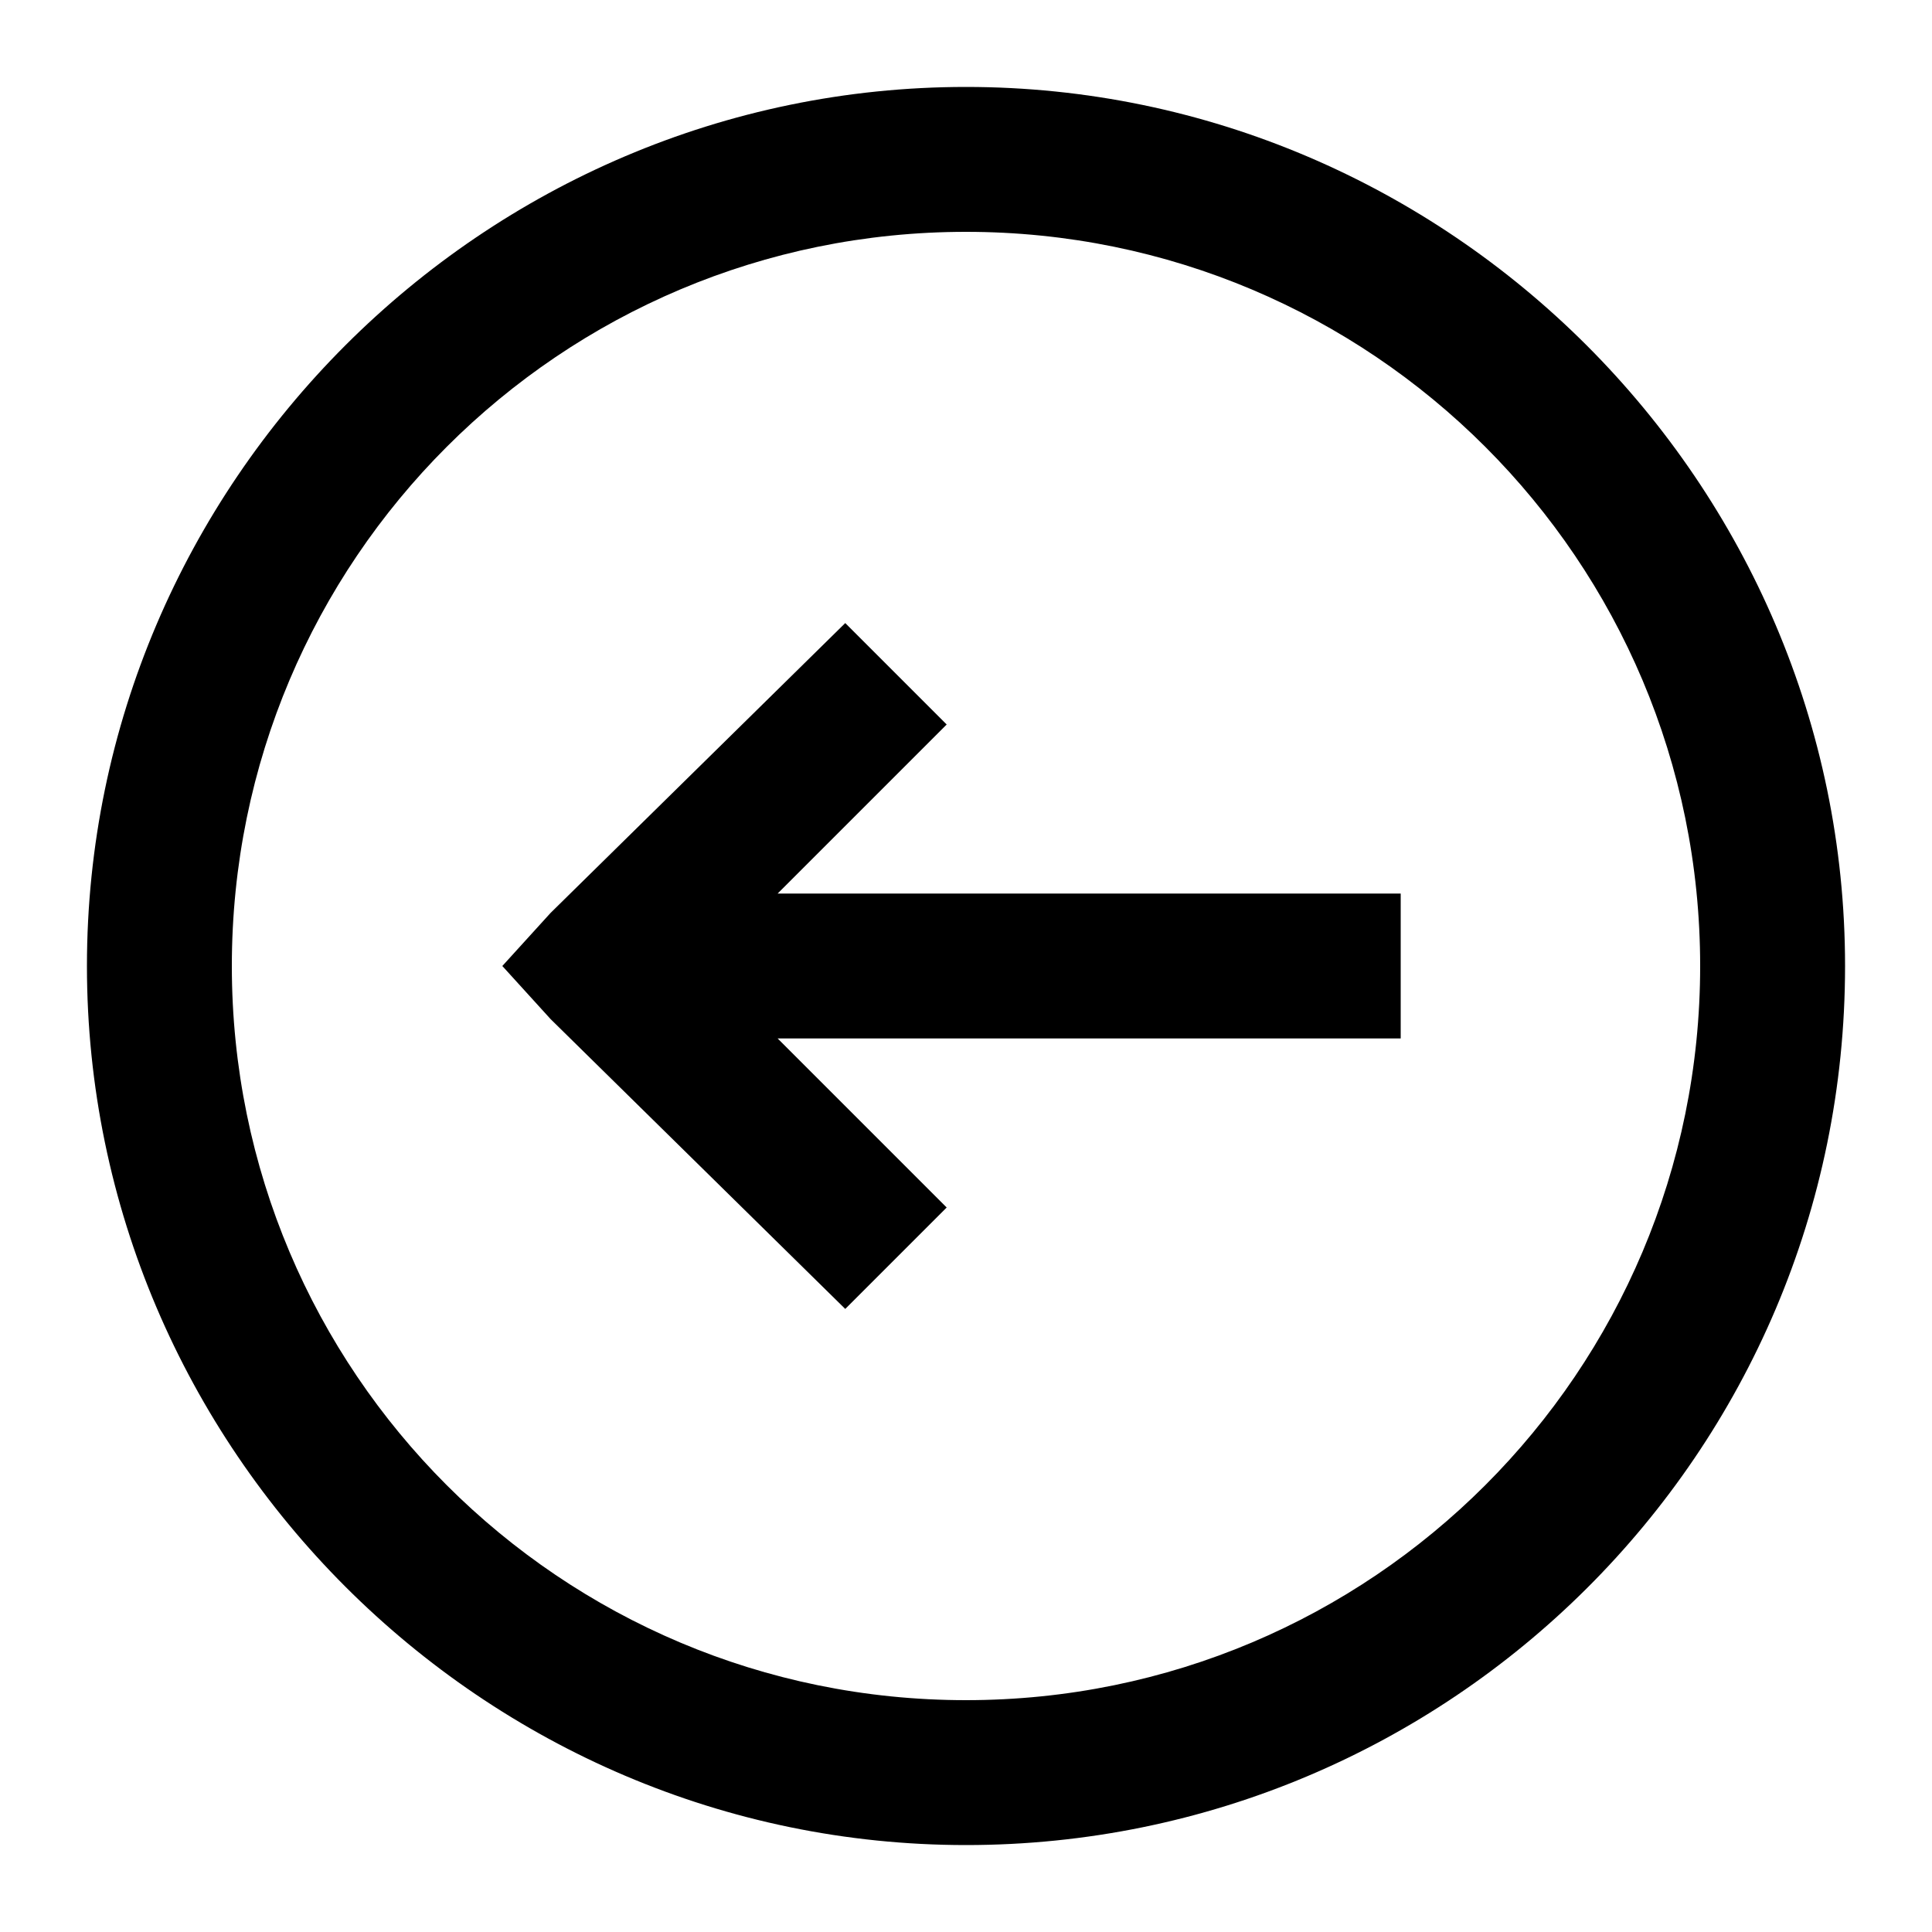
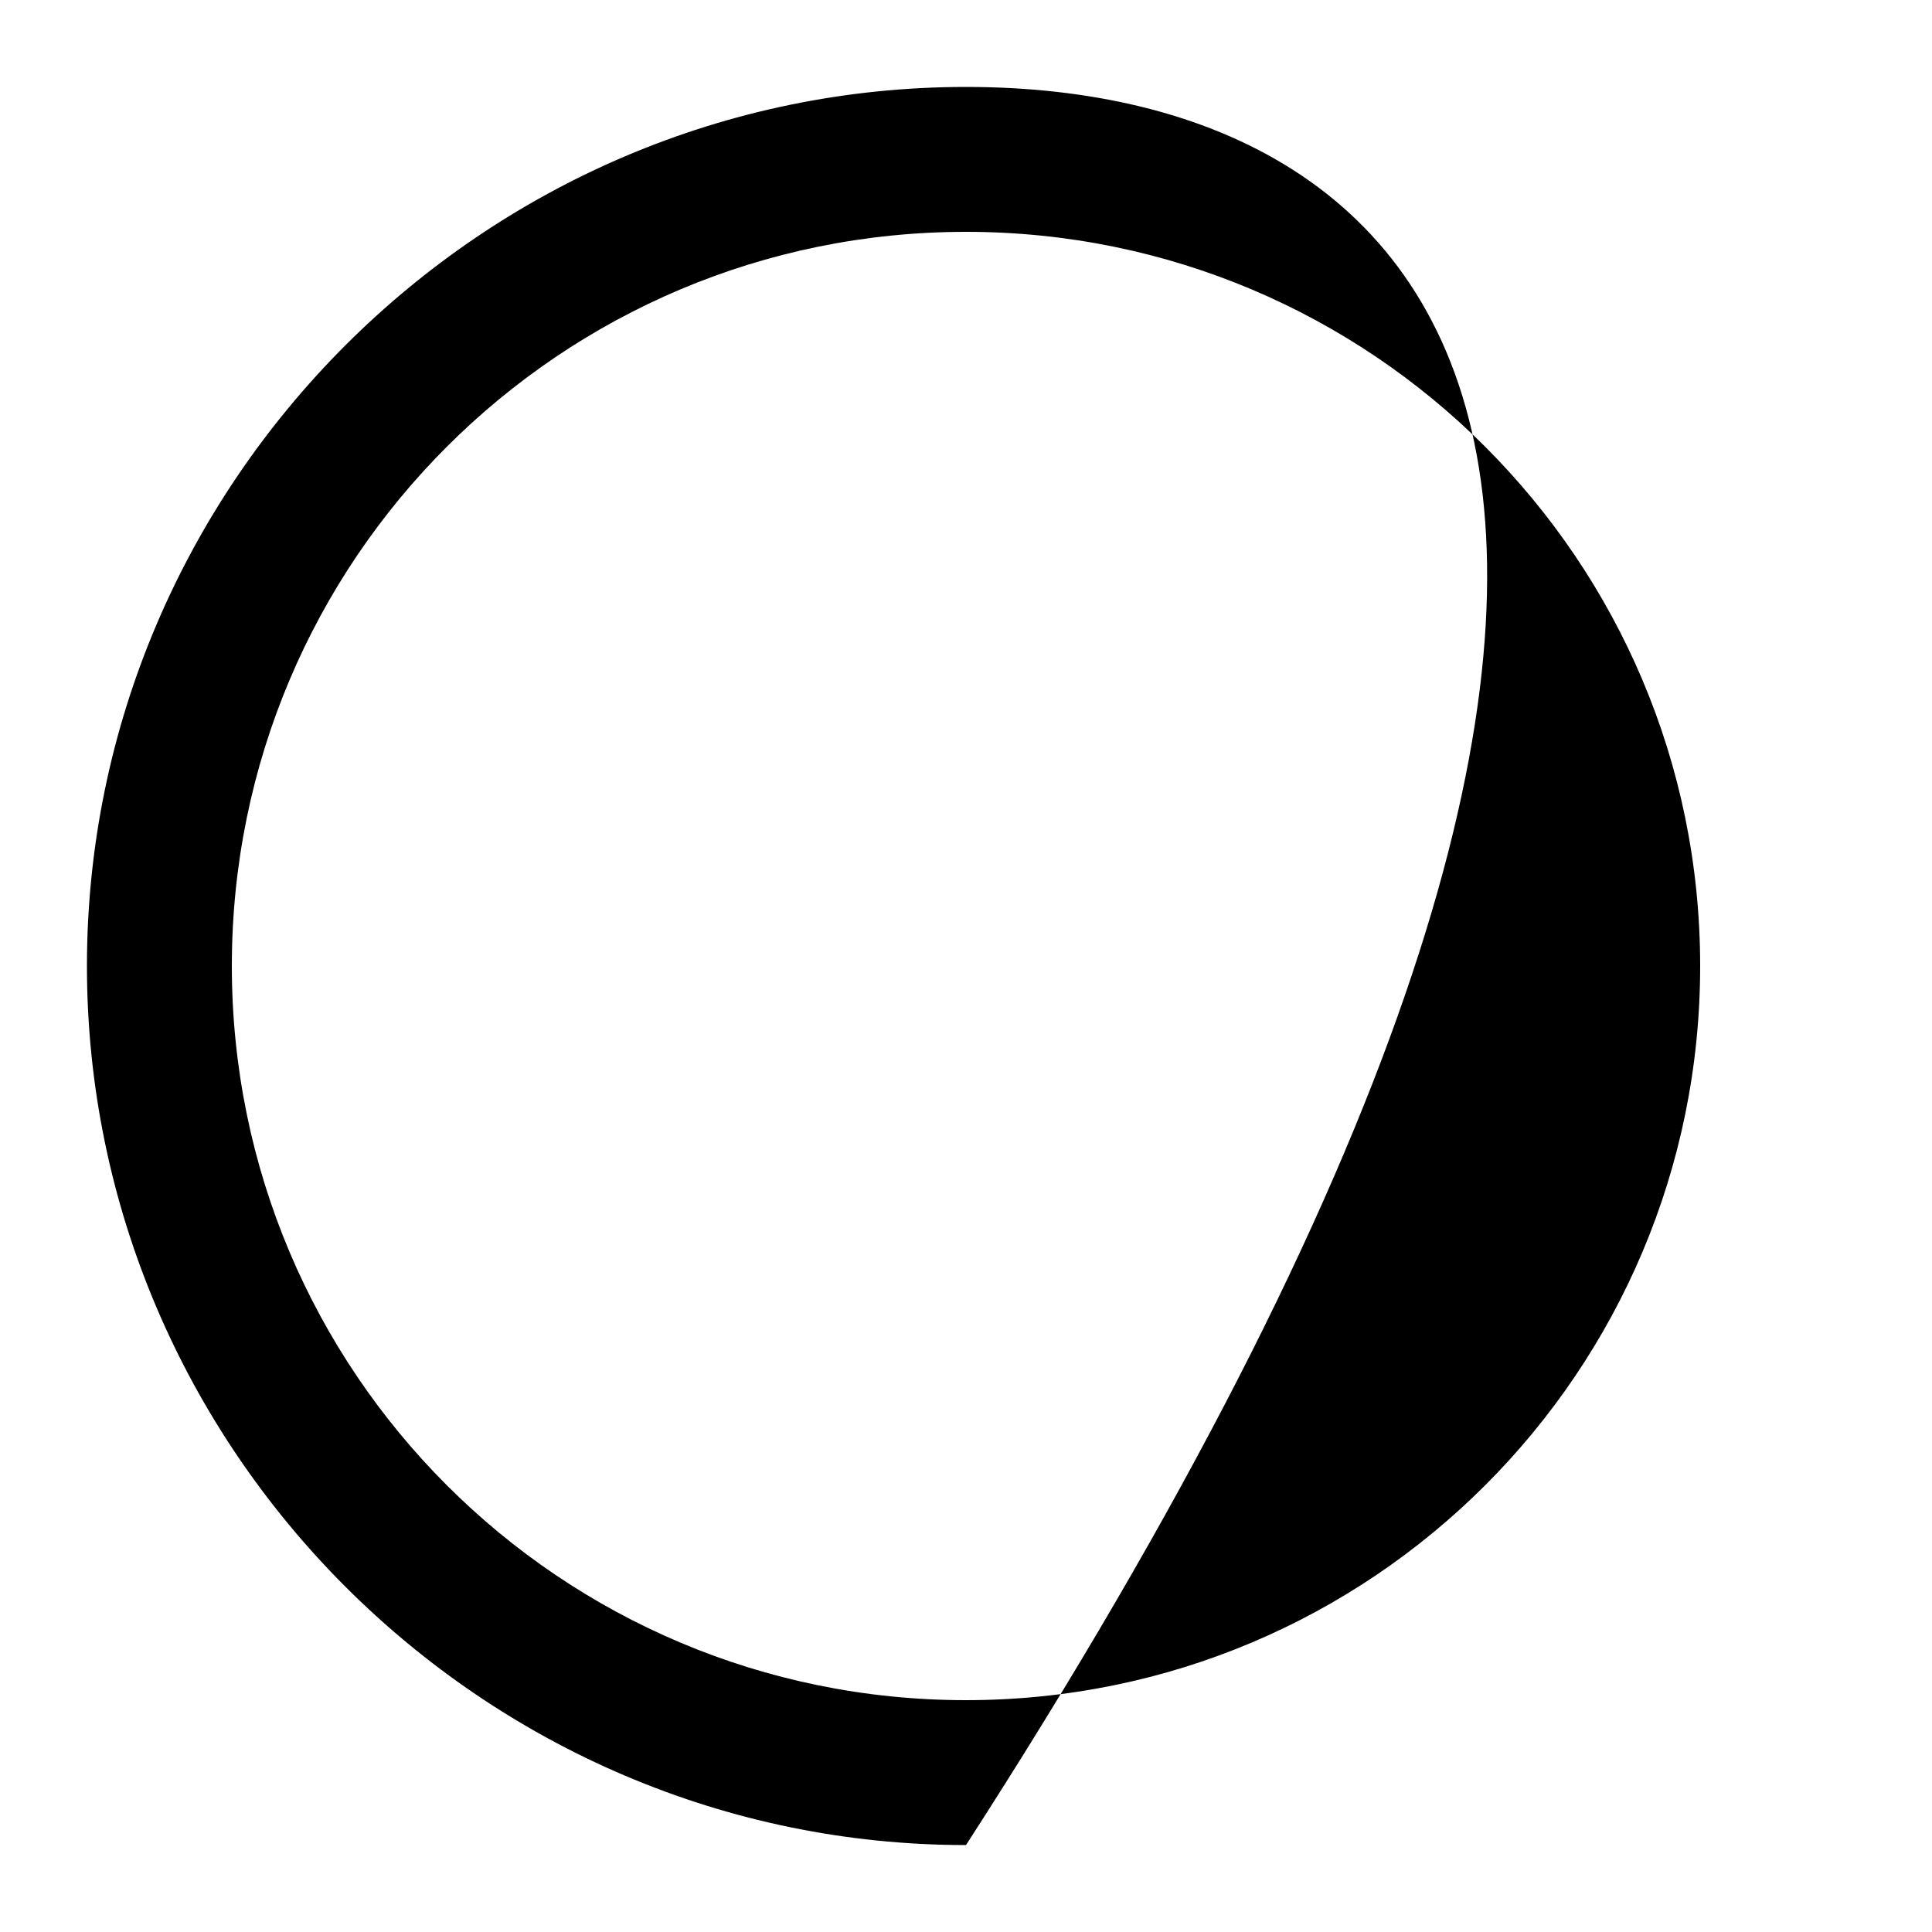
<svg xmlns="http://www.w3.org/2000/svg" version="1.1" id="Ebene_1" x="0px" y="0px" viewBox="0 0 40 40" style="enable-background:new 0 0 40 40;" xml:space="preserve">
  <g>
-     <polygon points="19.6,15 17.5,12.9 11.4,18.9 11.4,18.9 10.4,20 11.4,21.1 11.4,21.1 17.5,27.1 19.6,25 16.1,21.5 29,21.5 29,18.5    16.1,18.5  " />
-     <path d="M20,1.8C10,1.8,1.8,10,1.8,20C1.8,30,10,38.2,20,38.2c10,0,18.2-8.1,18.2-18.2C38.2,10,30,1.8,20,1.8z M20,35.2   c-8.4,0-15.2-6.8-15.2-15.2c0-8.4,6.8-15.2,15.2-15.2c8.4,0,15.2,6.8,15.2,15.2C35.2,28.4,28.4,35.2,20,35.2z" />
+     <path d="M20,1.8C10,1.8,1.8,10,1.8,20C1.8,30,10,38.2,20,38.2C38.2,10,30,1.8,20,1.8z M20,35.2   c-8.4,0-15.2-6.8-15.2-15.2c0-8.4,6.8-15.2,15.2-15.2c8.4,0,15.2,6.8,15.2,15.2C35.2,28.4,28.4,35.2,20,35.2z" />
  </g>
</svg>